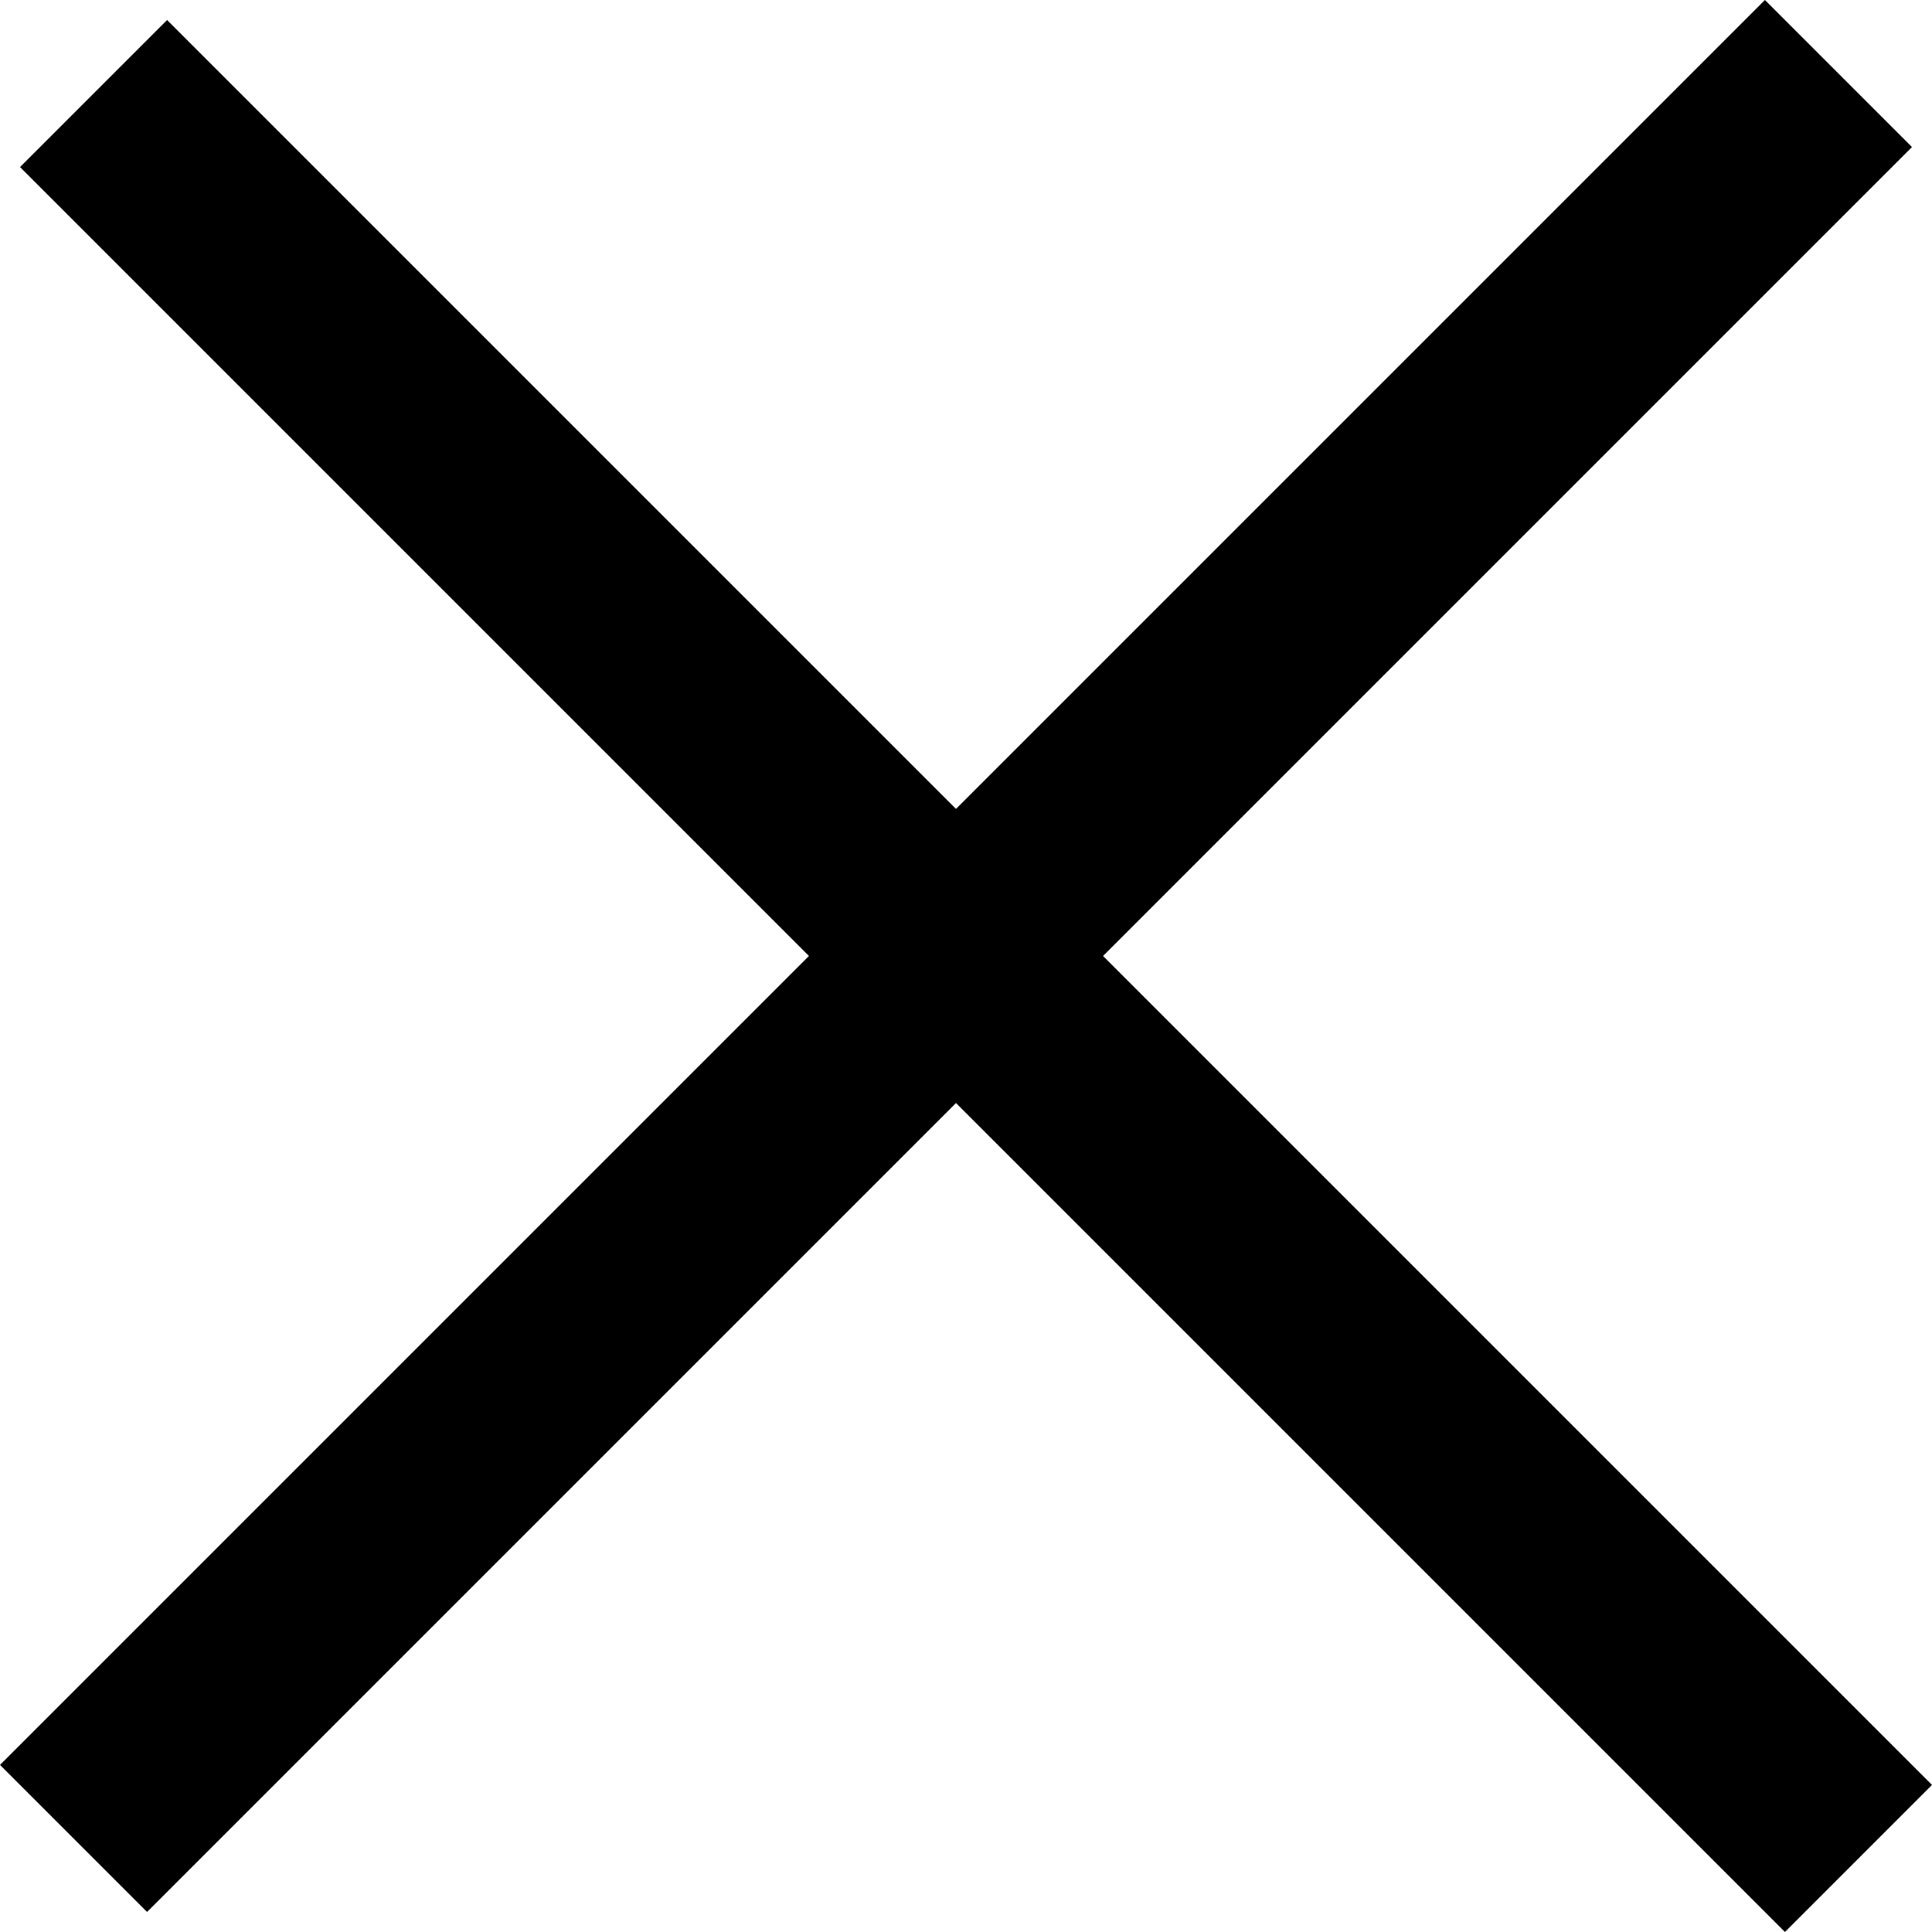
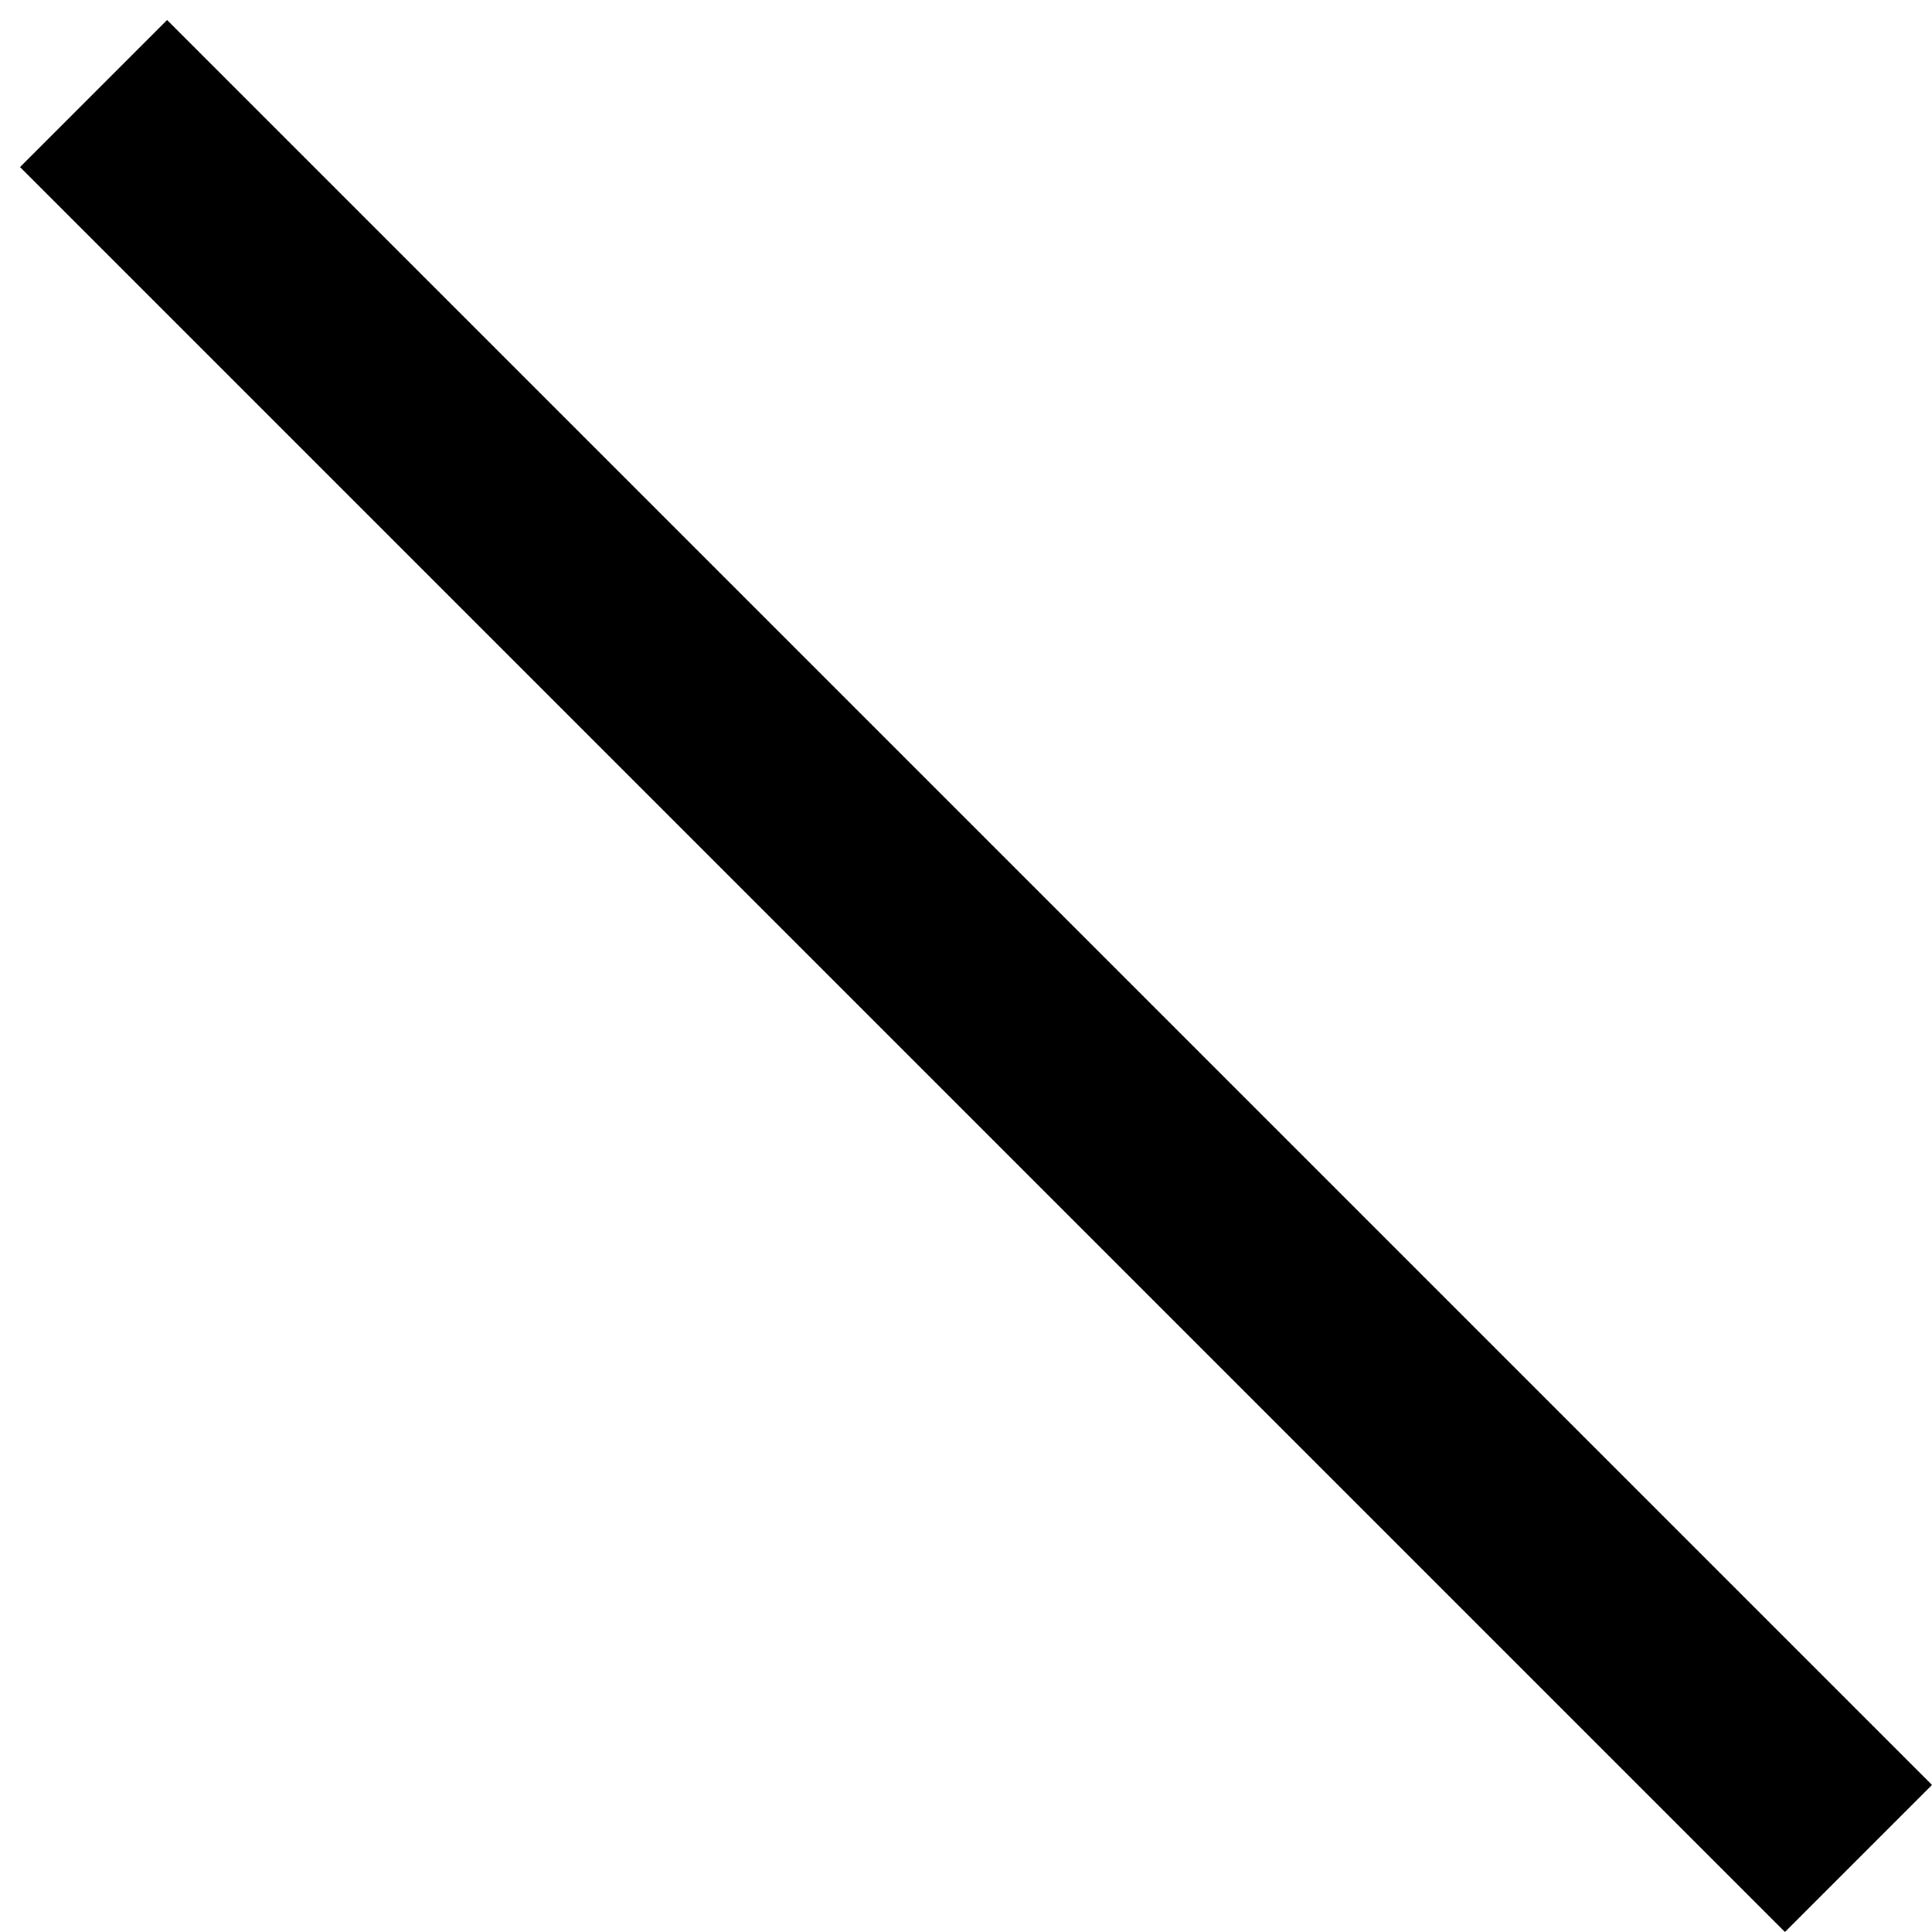
<svg xmlns="http://www.w3.org/2000/svg" width="25" height="25" viewBox="0 0 25 25" fill="none">
-   <rect y="22.838" width="32.298" height="2.691" transform="rotate(-45 0 22.838)" fill="black" />
  <rect x="2.162" y="0.259" width="32.298" height="2.691" transform="rotate(45 2.162 0.259)" fill="black" />
</svg>